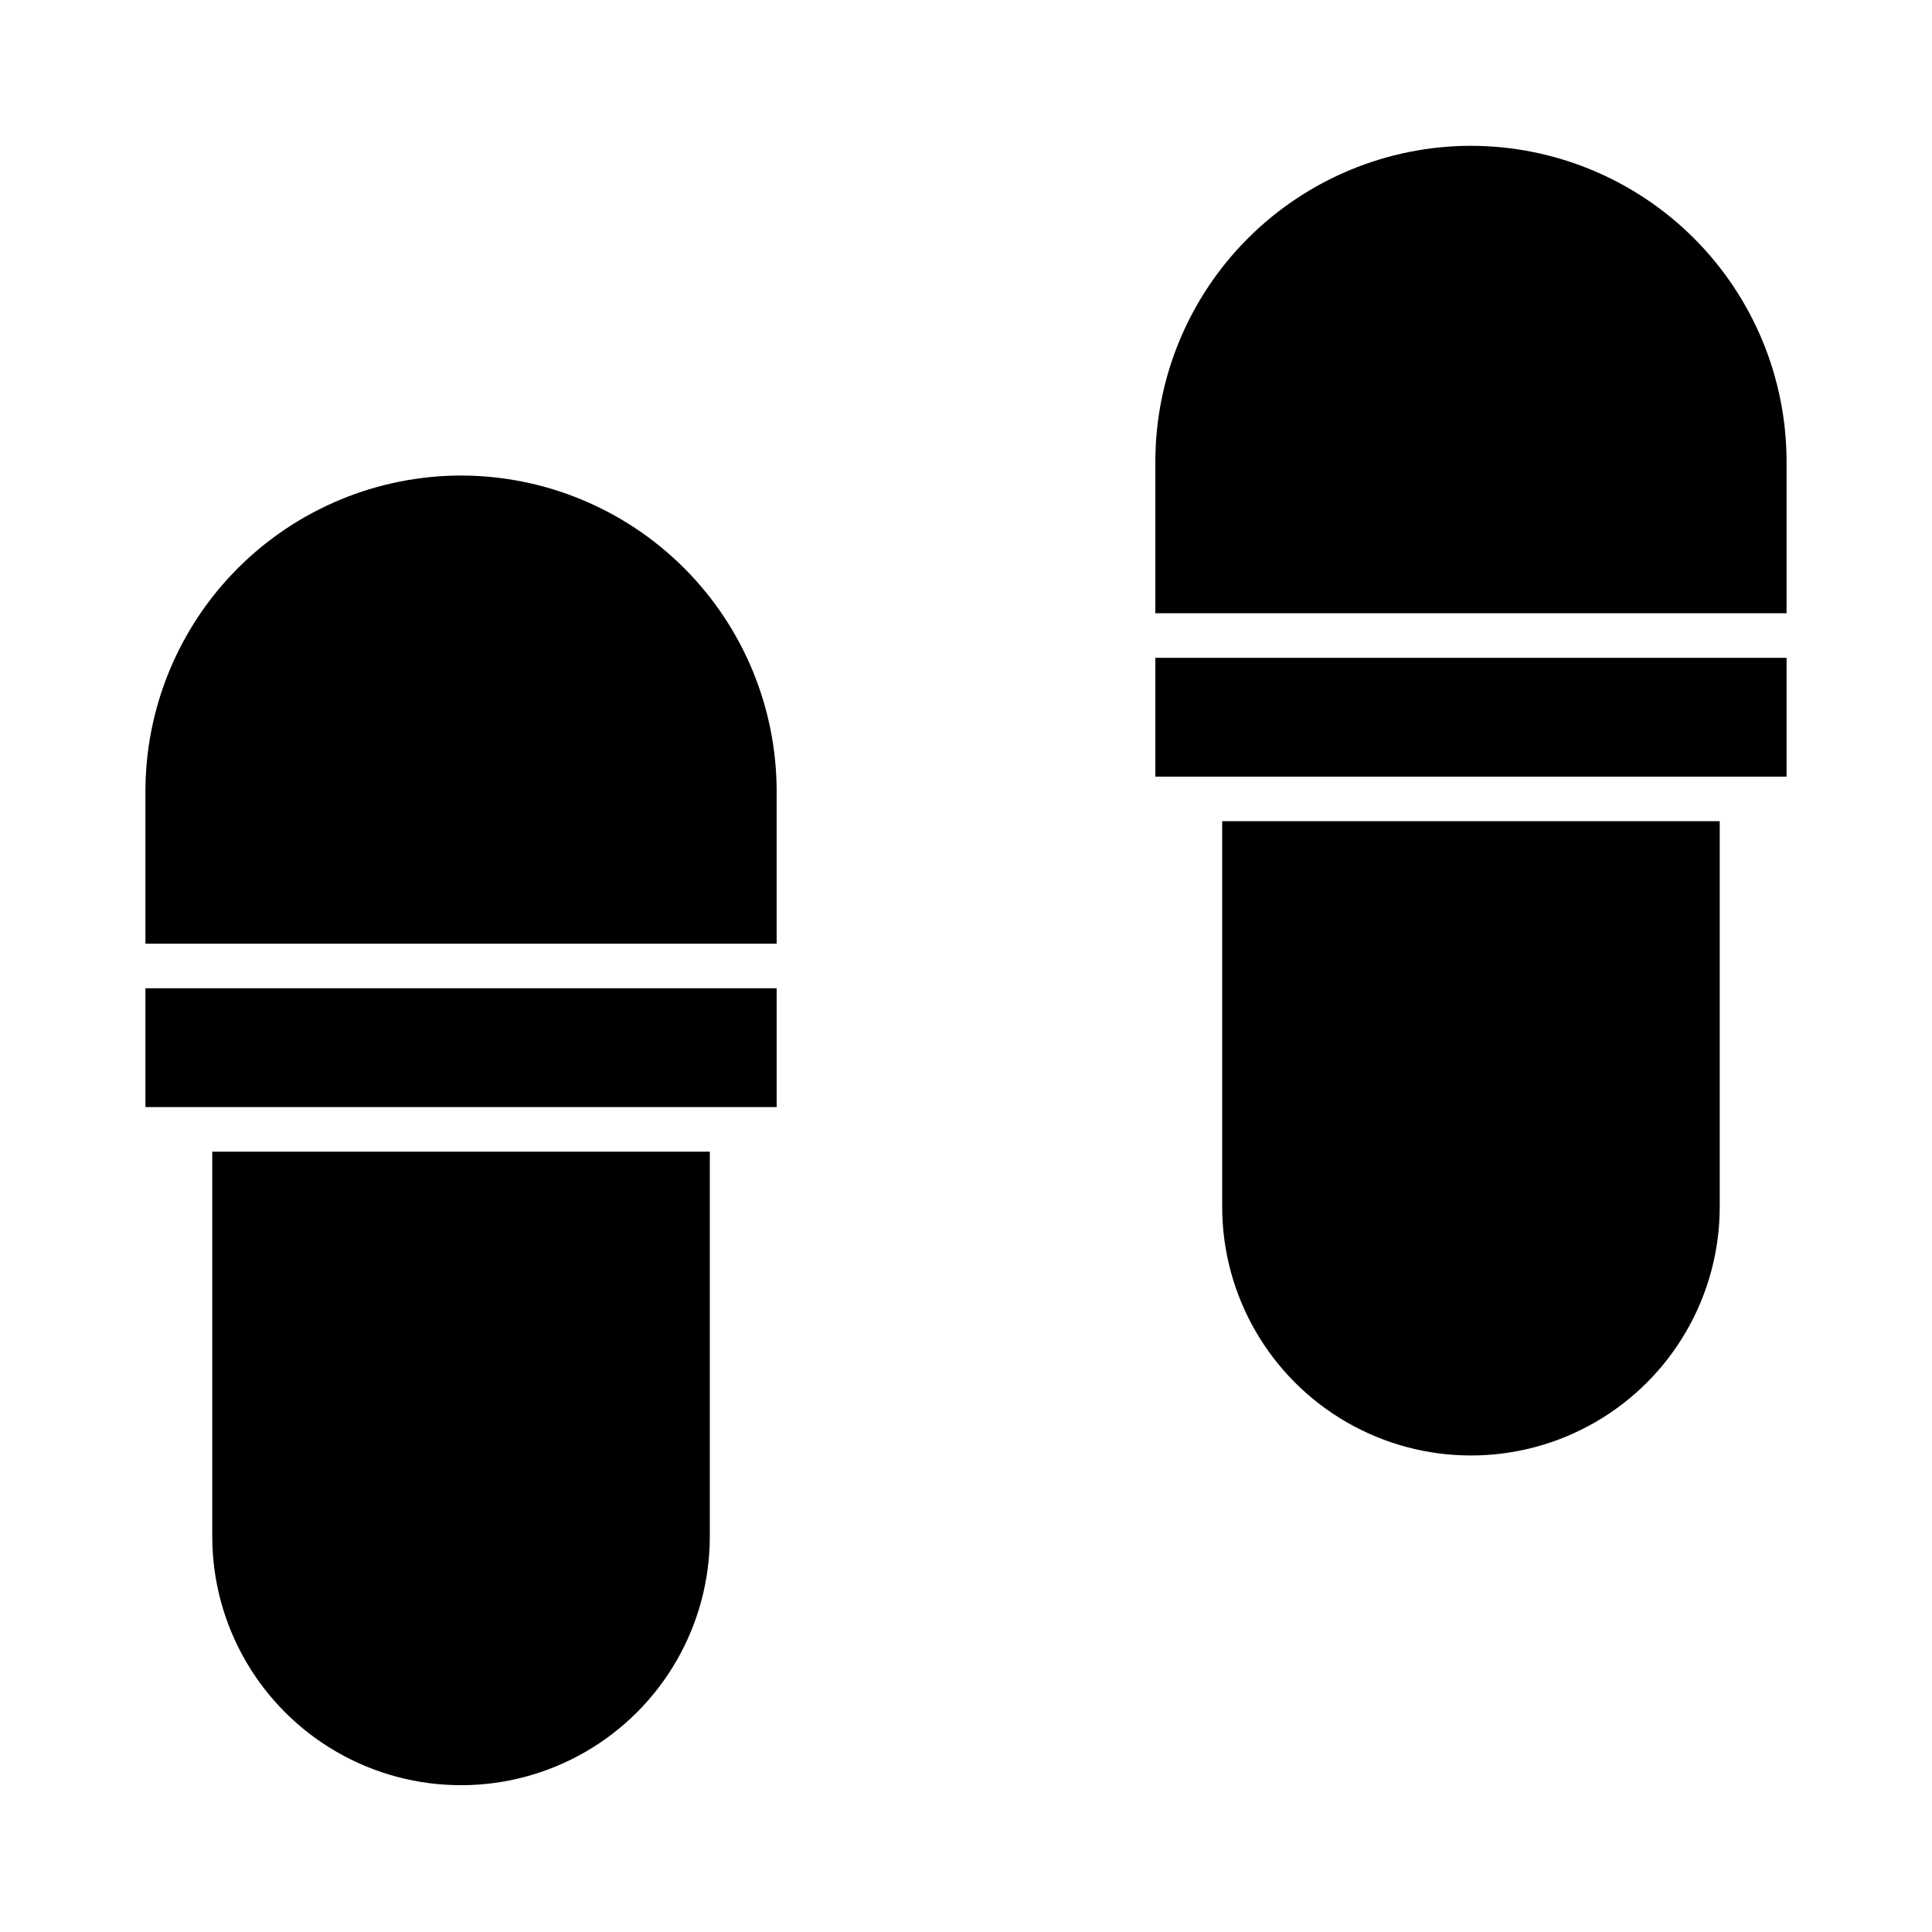
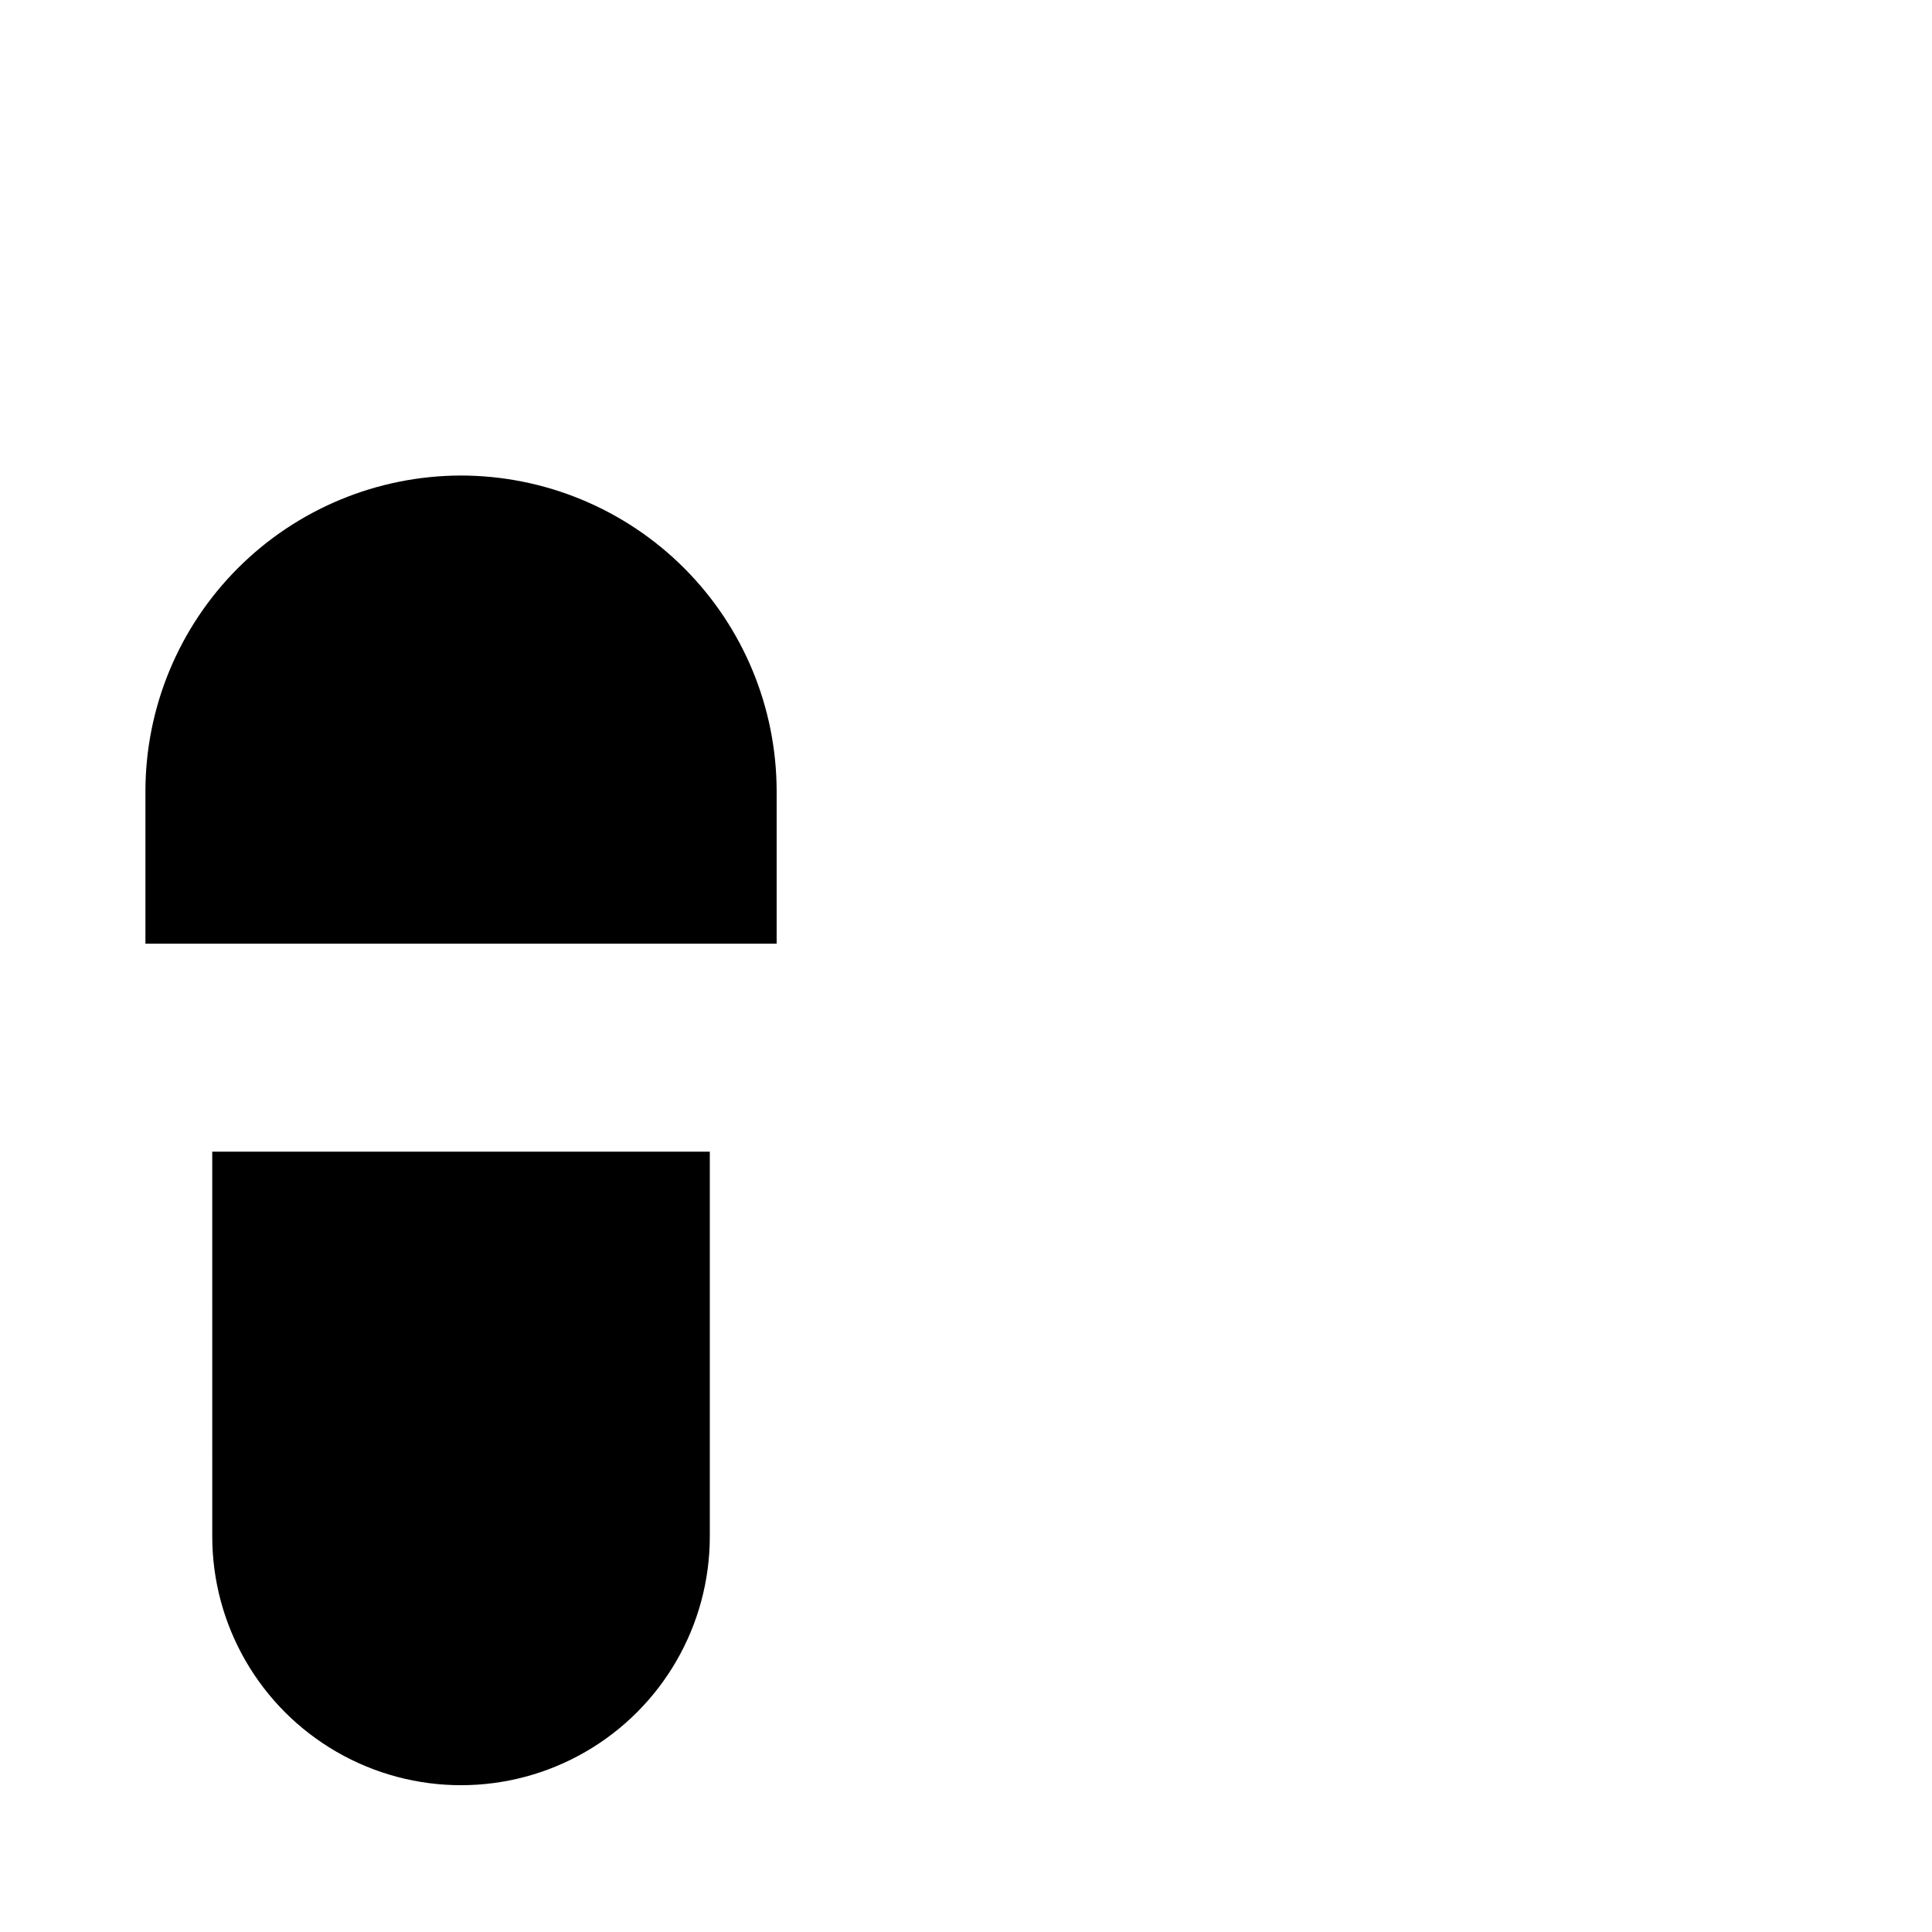
<svg xmlns="http://www.w3.org/2000/svg" fill="#000000" width="800px" height="800px" version="1.1" viewBox="144 144 512 512">
  <g>
-     <path d="m182.54 405.9h167.28v31.488h-167.28z" />
    <path d="m200.25 551.17c0 23.555 12.566 45.32 32.965 57.094 20.398 11.777 45.527 11.777 65.926 0 20.398-11.773 32.965-33.539 32.965-57.094v-101.97h-131.86z" />
    <path d="m266.18 270.02c-22.18 0.027-43.441 8.852-59.125 24.535-15.68 15.684-24.496 36.949-24.516 59.129v40.406h167.28v-40.406c-0.02-22.18-8.836-43.445-24.516-59.129-15.684-15.684-36.945-24.508-59.121-24.535z" />
-     <path d="m533.82 182.64c-22.18 0.023-43.441 8.848-59.121 24.531-15.684 15.688-24.5 36.949-24.52 59.129v40.215h167.28v-40.215c-0.023-22.18-8.84-43.441-24.52-59.129-15.68-15.684-36.945-24.508-59.121-24.531z" />
-     <path d="m467.89 463.79c0 23.551 12.566 45.316 32.965 57.094 20.398 11.777 45.531 11.777 65.926 0 20.398-11.777 32.965-33.543 32.965-57.094v-102.17h-131.86z" />
-     <path d="m450.18 318.33h167.28v31.488h-167.28z" />
  </g>
</svg>